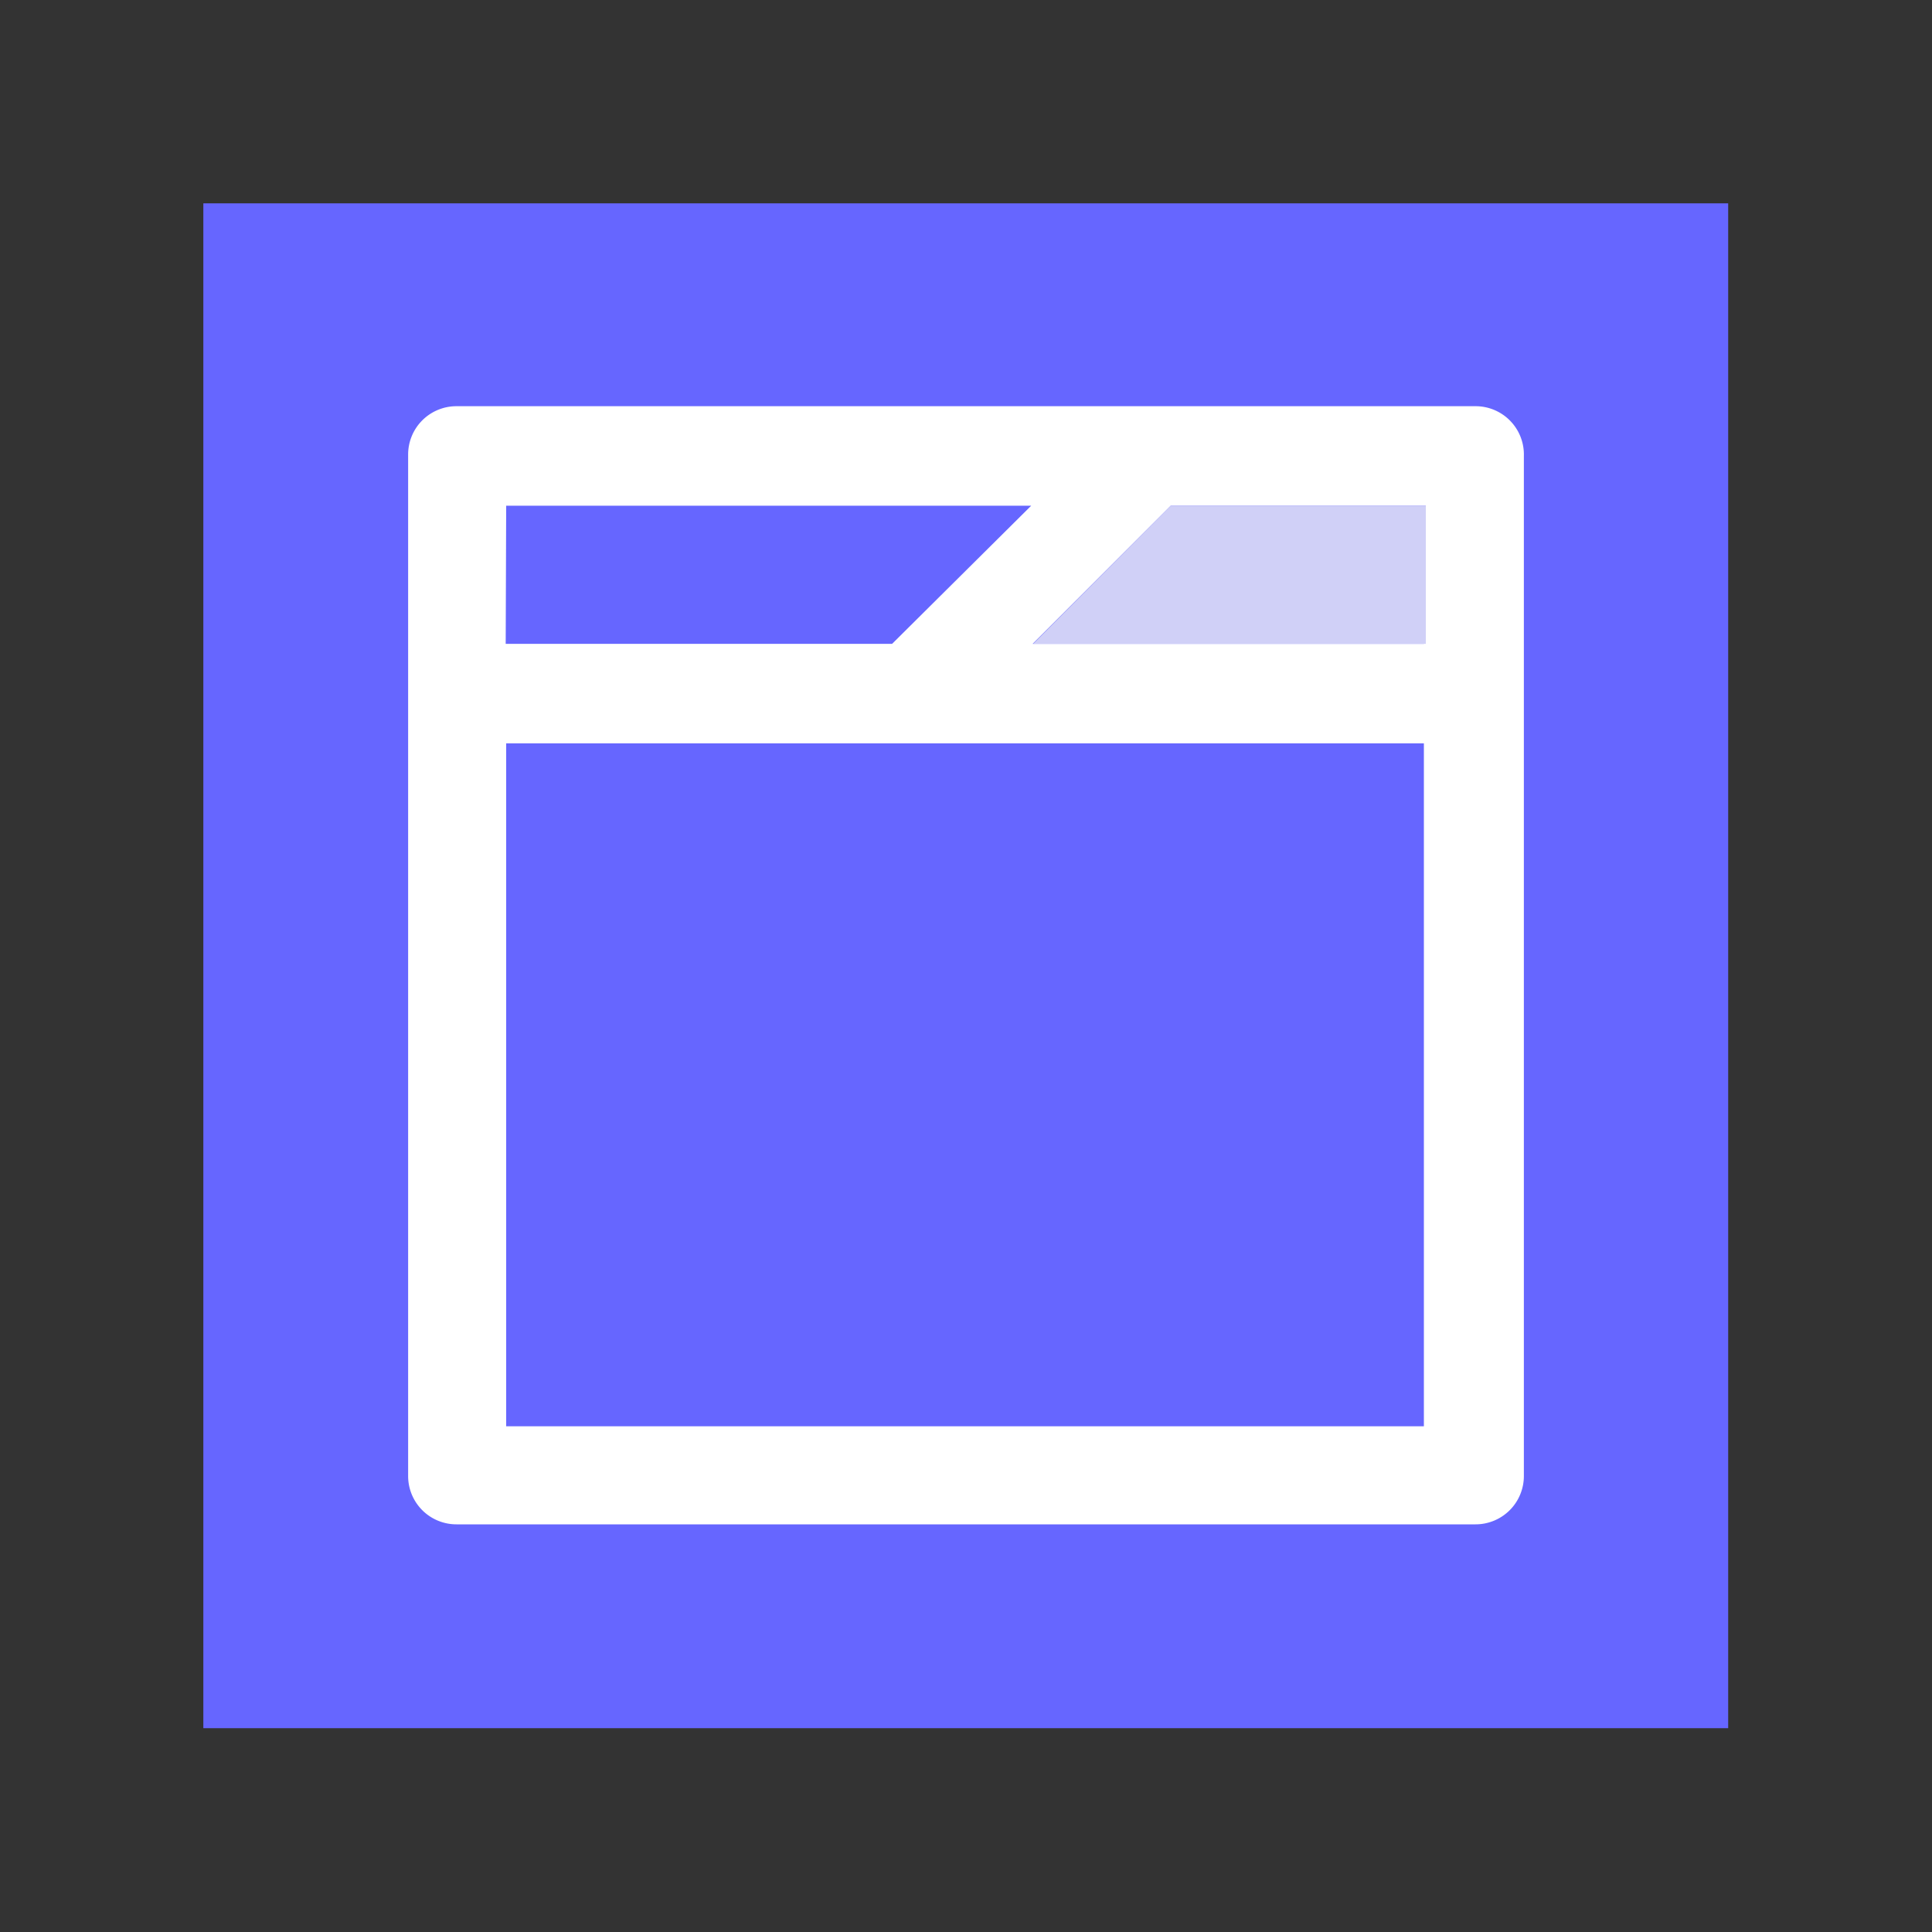
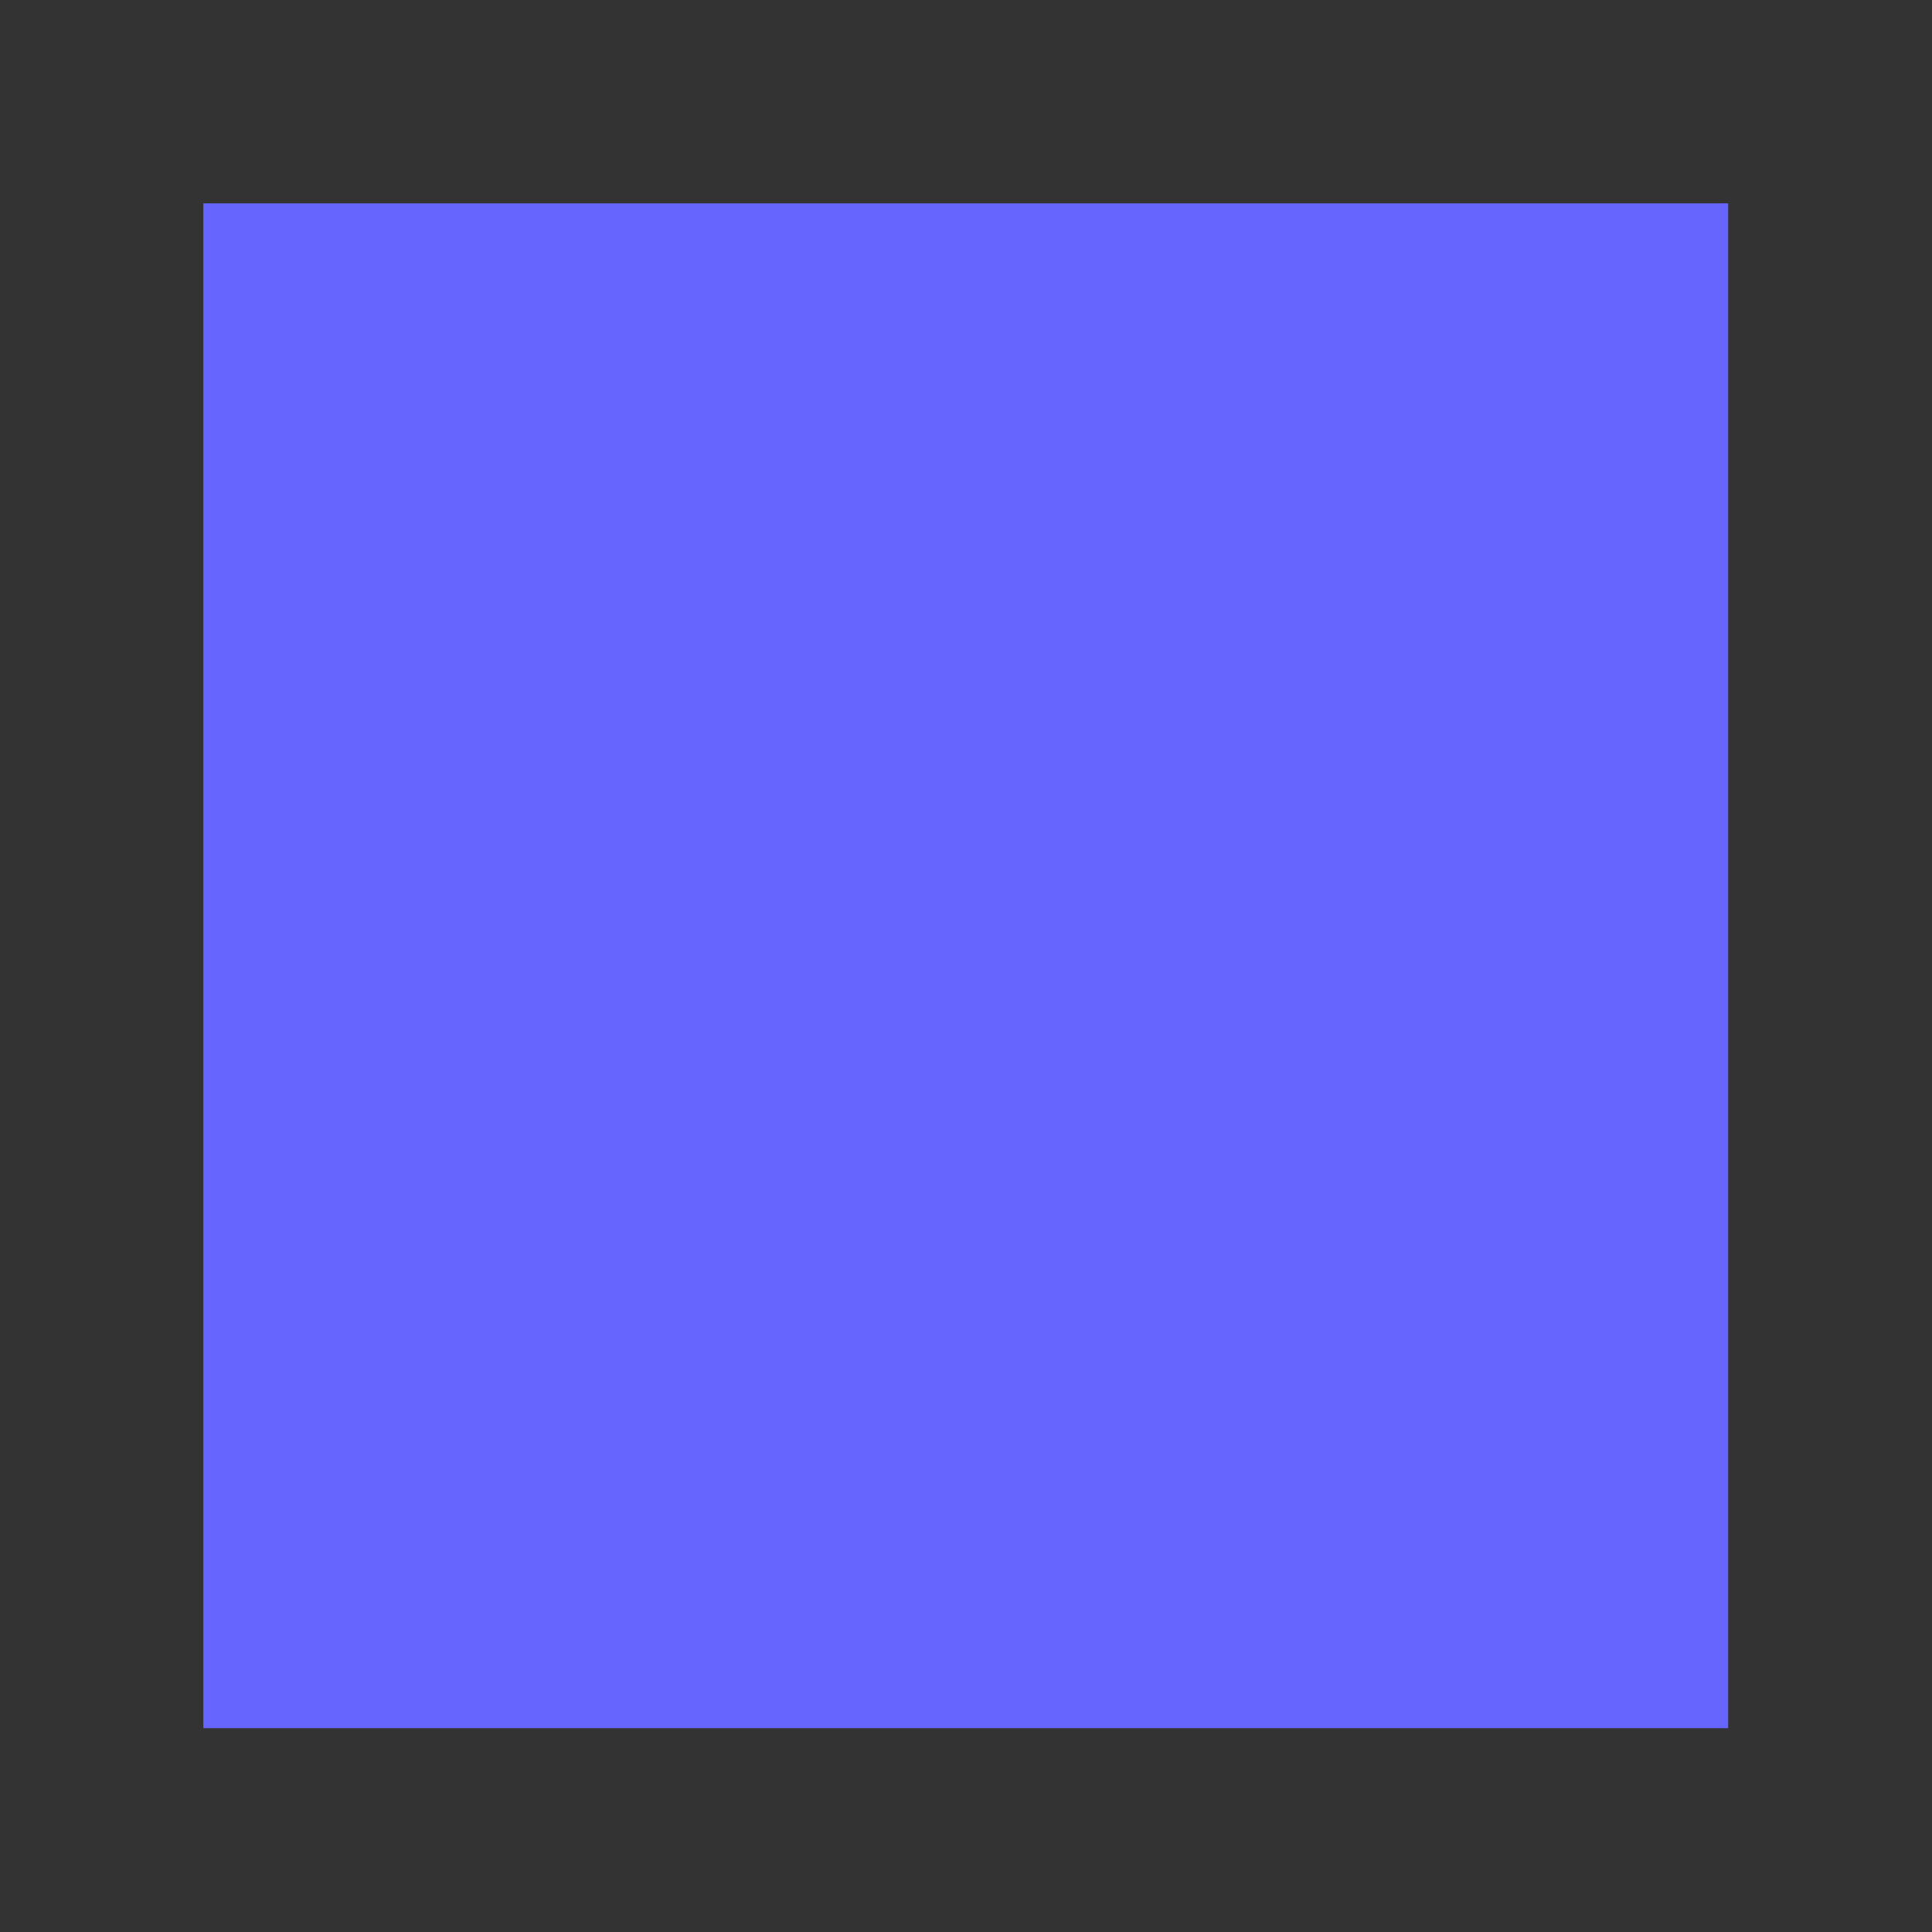
<svg xmlns="http://www.w3.org/2000/svg" width="40" height="40" viewBox="0 0 40 40">
  <rect x="0" y="0" width="40" height="40" fill="#333333" stroke="none" />
  <defs>
    <style>.a{fill:#66f;}.b{fill:#fff;}.c{fill:#d0d0f7;}</style>
  </defs>
  <rect class="a" x="4.21" y="4.21" width="31.57" height="31.57" />
-   <path class="b" d="M30.55,8.41H9.45a1,1,0,0,0-1,1V30.56a1,1,0,0,0,1,1h21.1a1,1,0,0,0,1-1V9.44A1,1,0,0,0,30.55,8.41ZM10.48,10.47H21.35l-2.88,2.86h-8Zm19,19.06h-19V15.39h19Zm0-16.2H21.38l2.86-2.86h5.28Z" />
-   <polygon class="c" points="21.39 13.33 24.24 10.47 29.52 10.47 29.52 13.33 21.39 13.33" />
</svg>